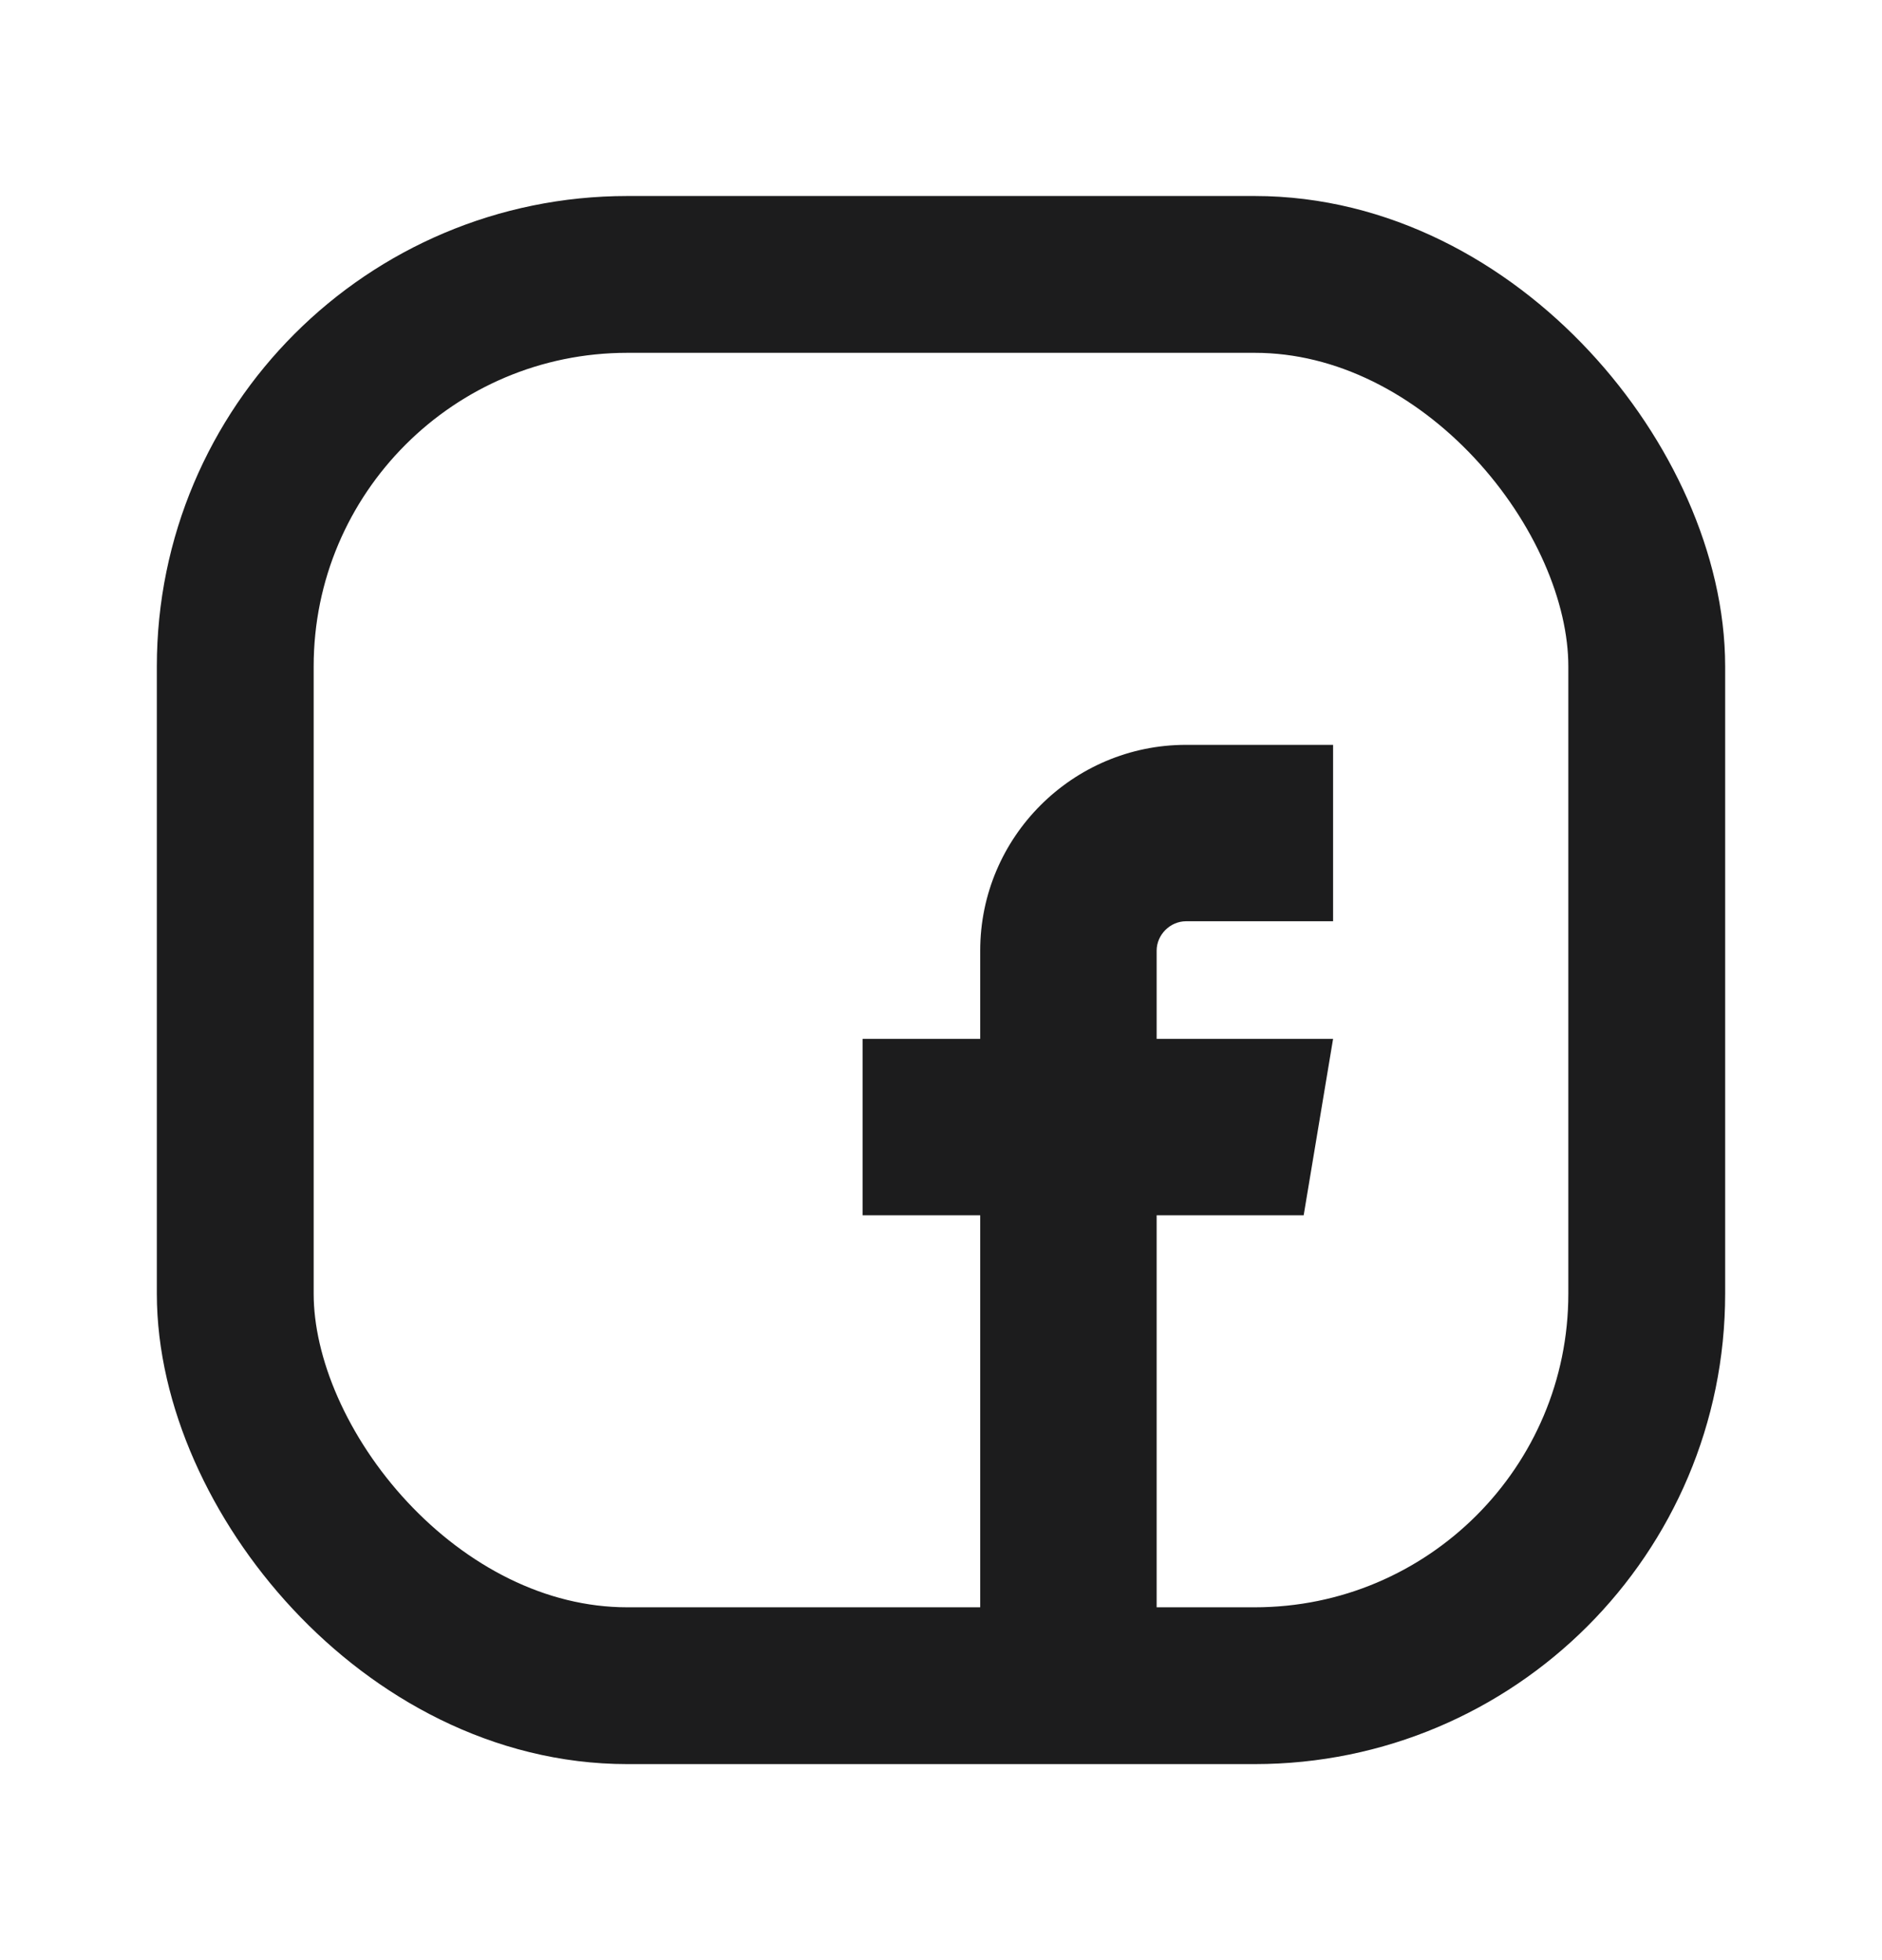
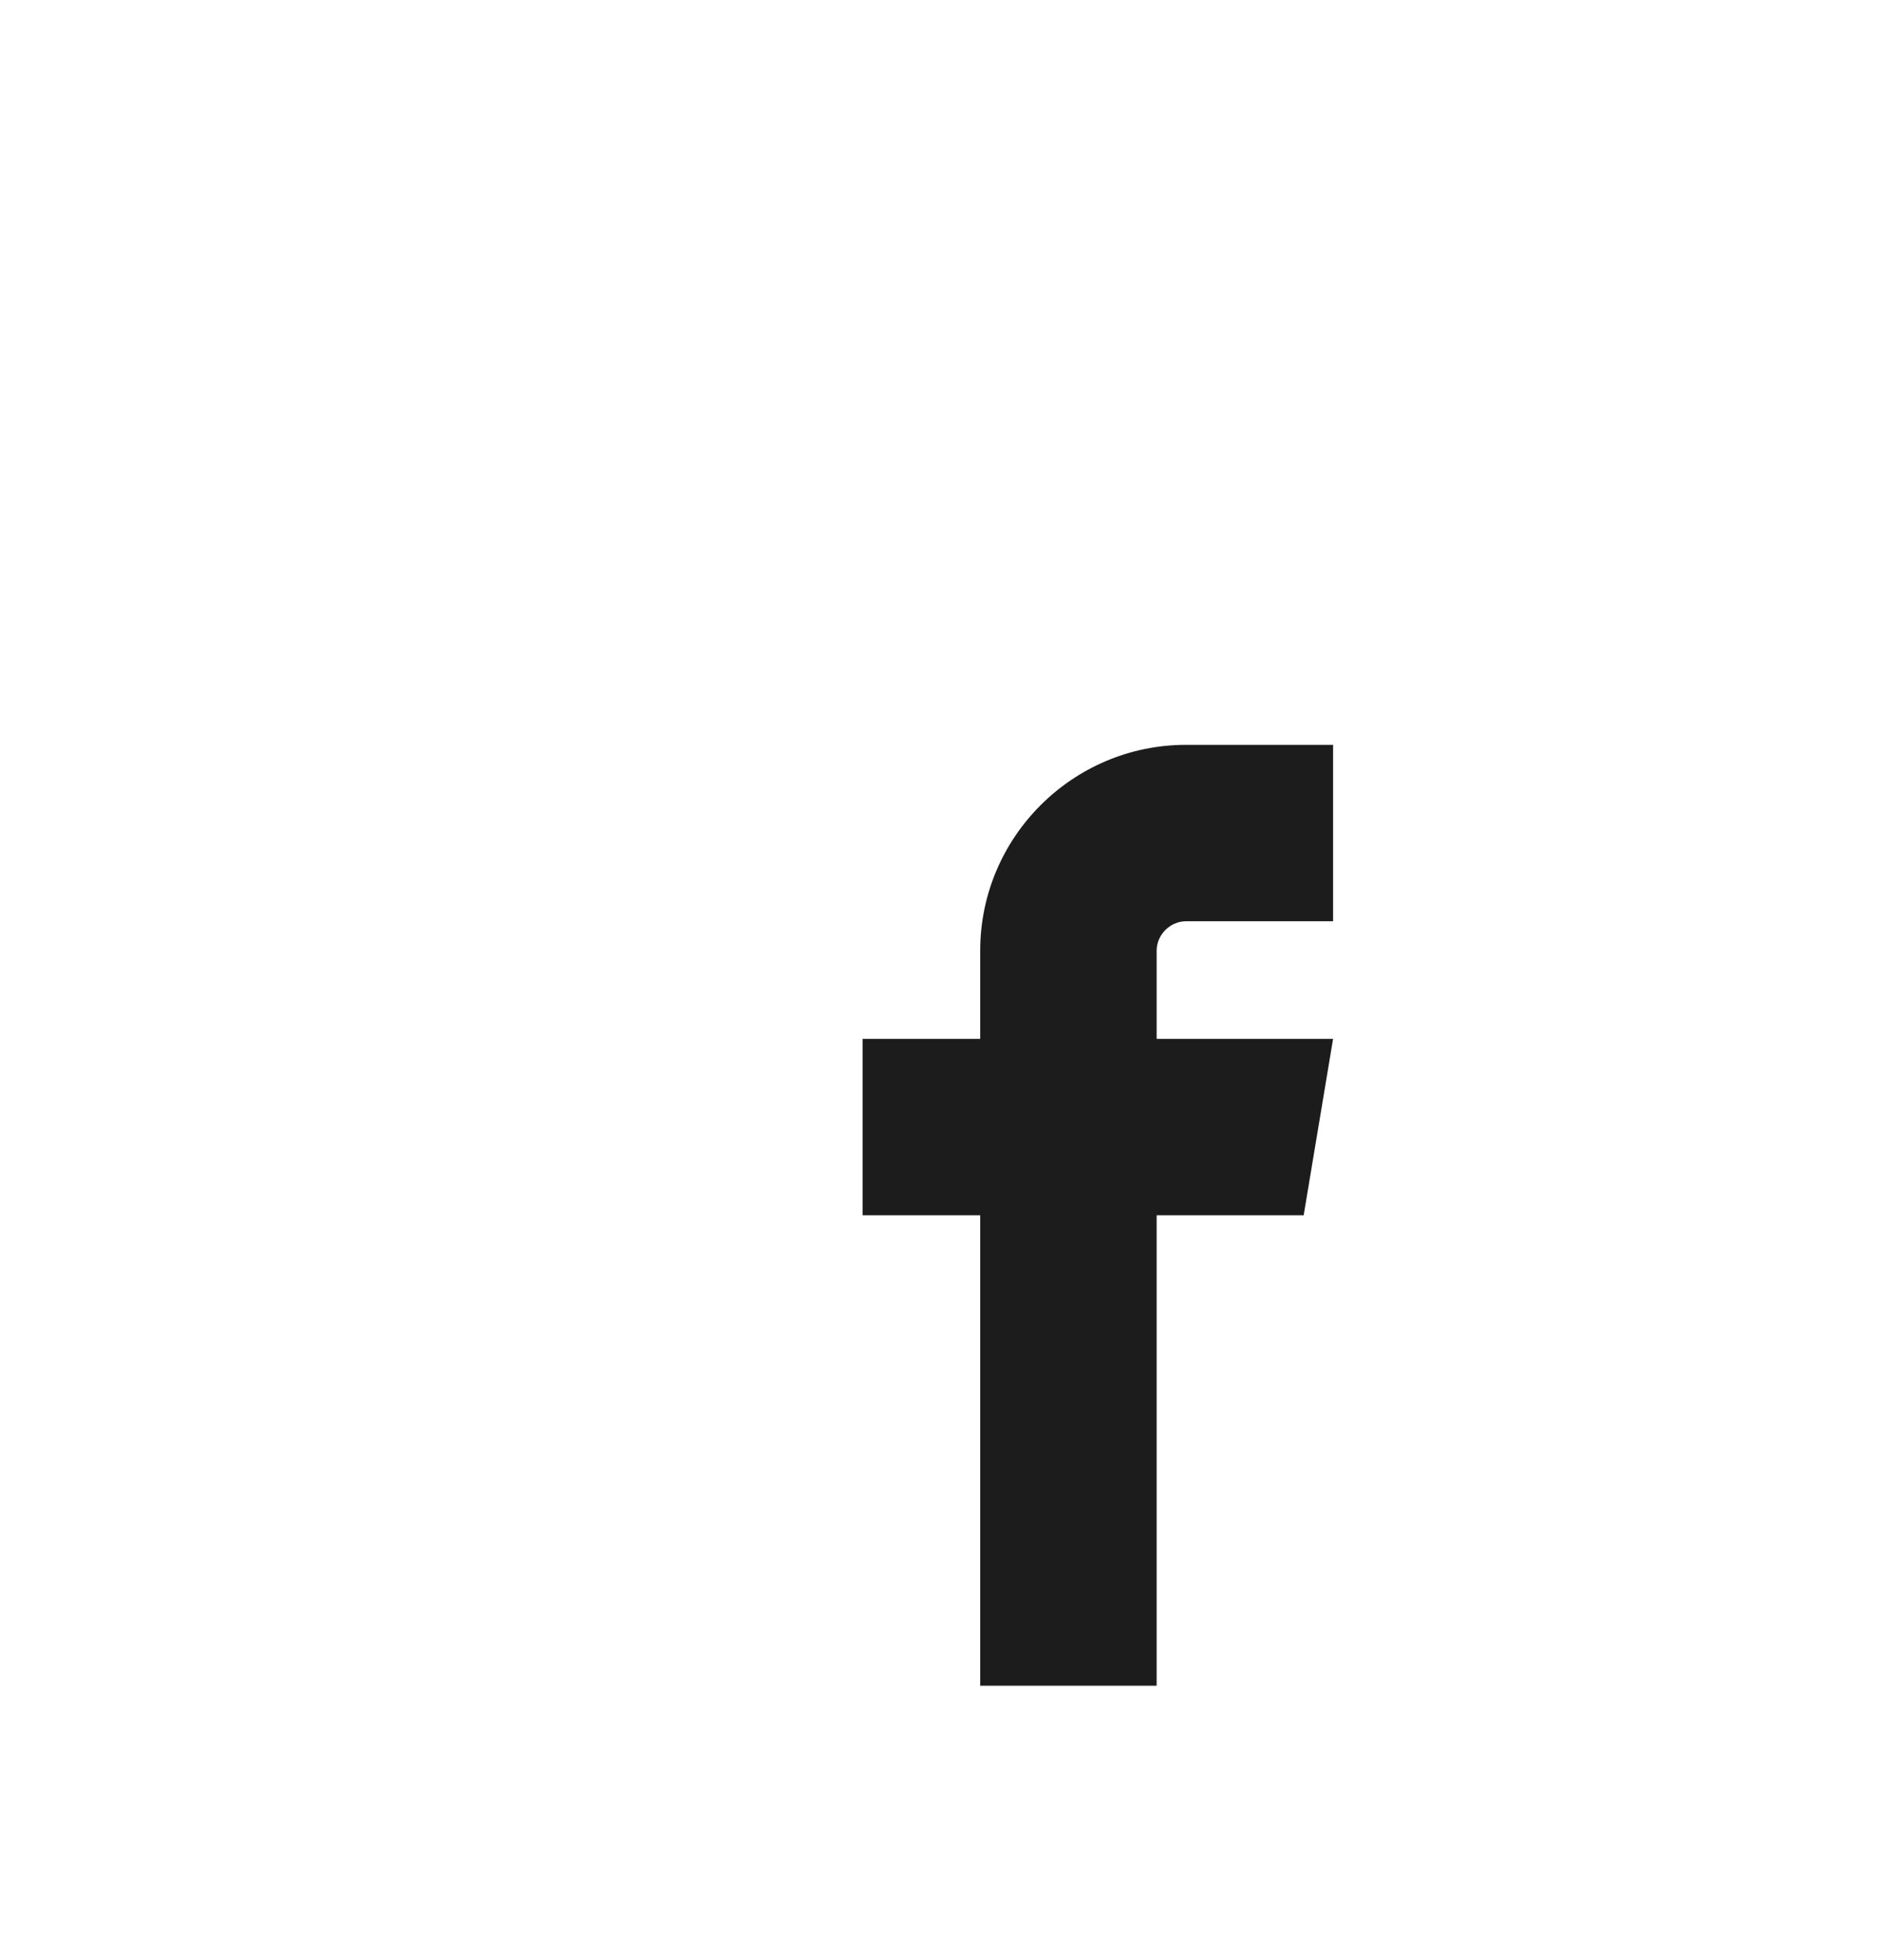
<svg xmlns="http://www.w3.org/2000/svg" width="24" height="25" viewBox="0 0 24 25" fill="none">
-   <rect x="3" y="3.5" width="18" height="18" rx="5" stroke="#1C1C1D" stroke-width="2" />
-   <path d="M15.125 11.75H17V9.5H15.125C13.678 9.5 12.5 10.678 12.5 12.125V13.25H11V15.5H12.5V21.5H14.75V15.5H16.625L17 13.25H14.75V12.125C14.75 11.922 14.922 11.75 15.125 11.75Z" fill="#1C1C1D" />
+   <path d="M15.125 11.75H17V9.5H15.125C13.678 9.5 12.5 10.678 12.5 12.125V13.25H11V15.5H12.5V21.5H14.75V15.5H16.625L17 13.25H14.75V12.125C14.75 11.922 14.922 11.75 15.125 11.75" fill="#1C1C1D" />
</svg>